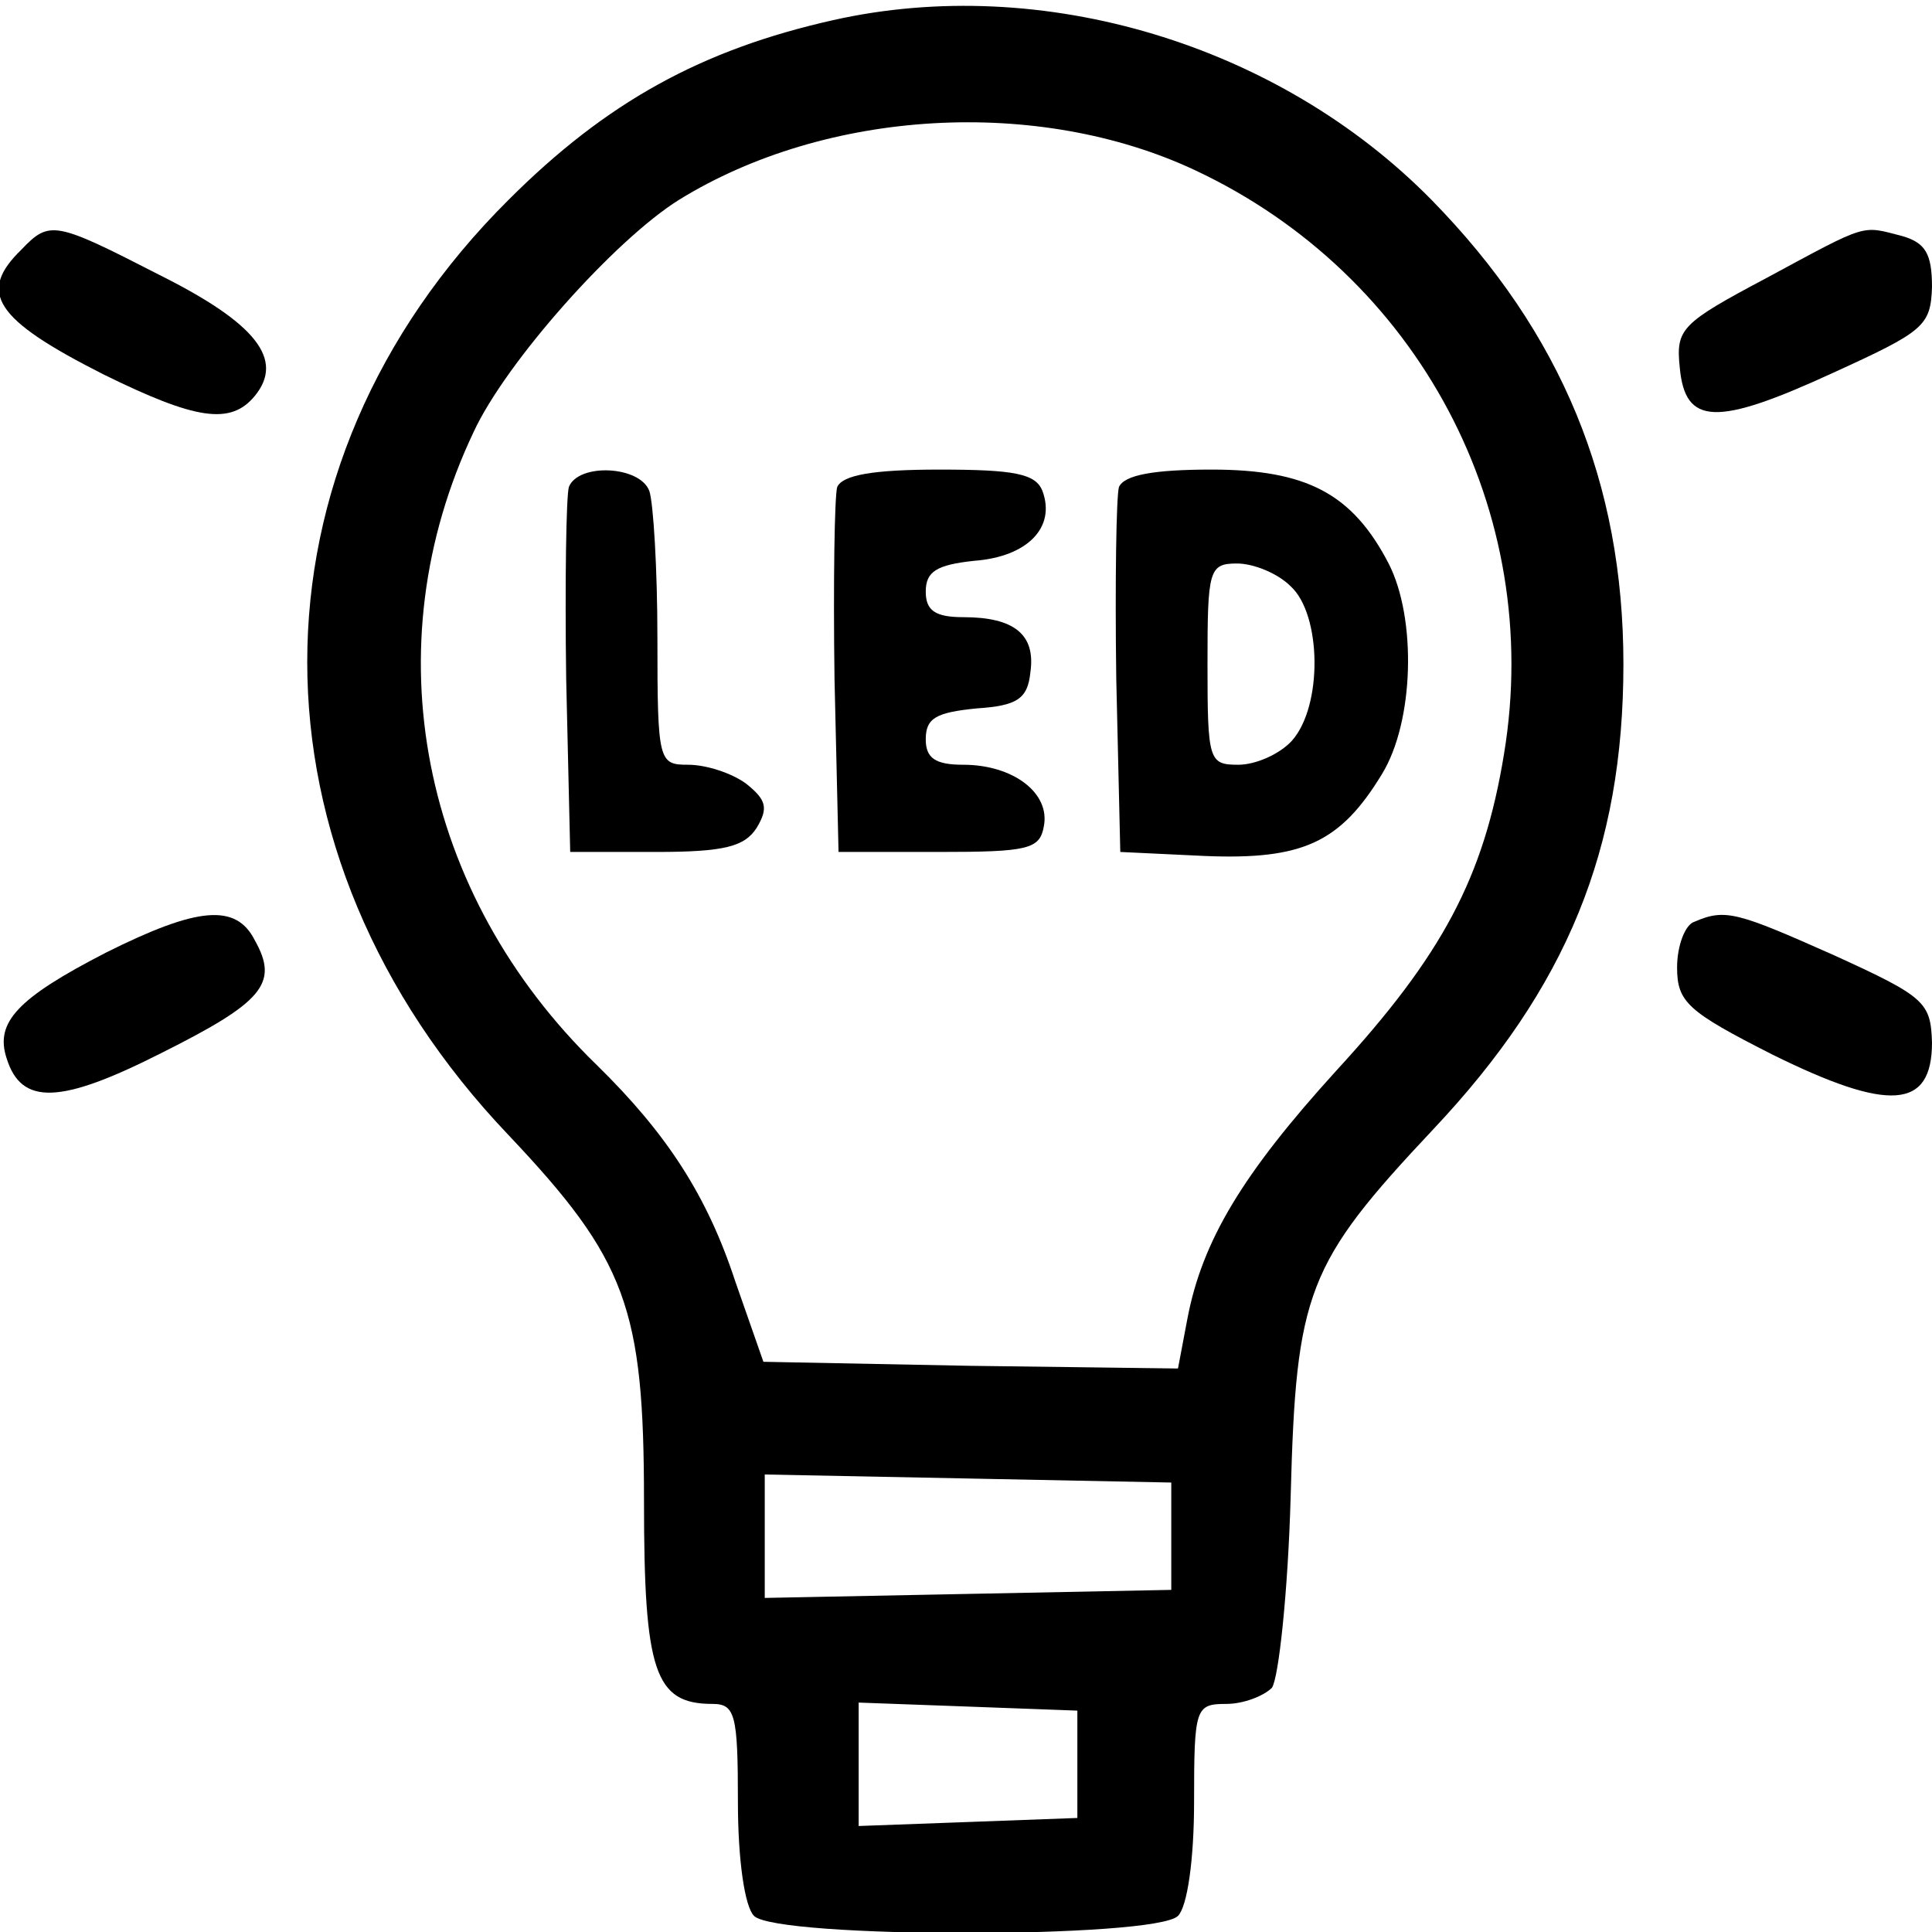
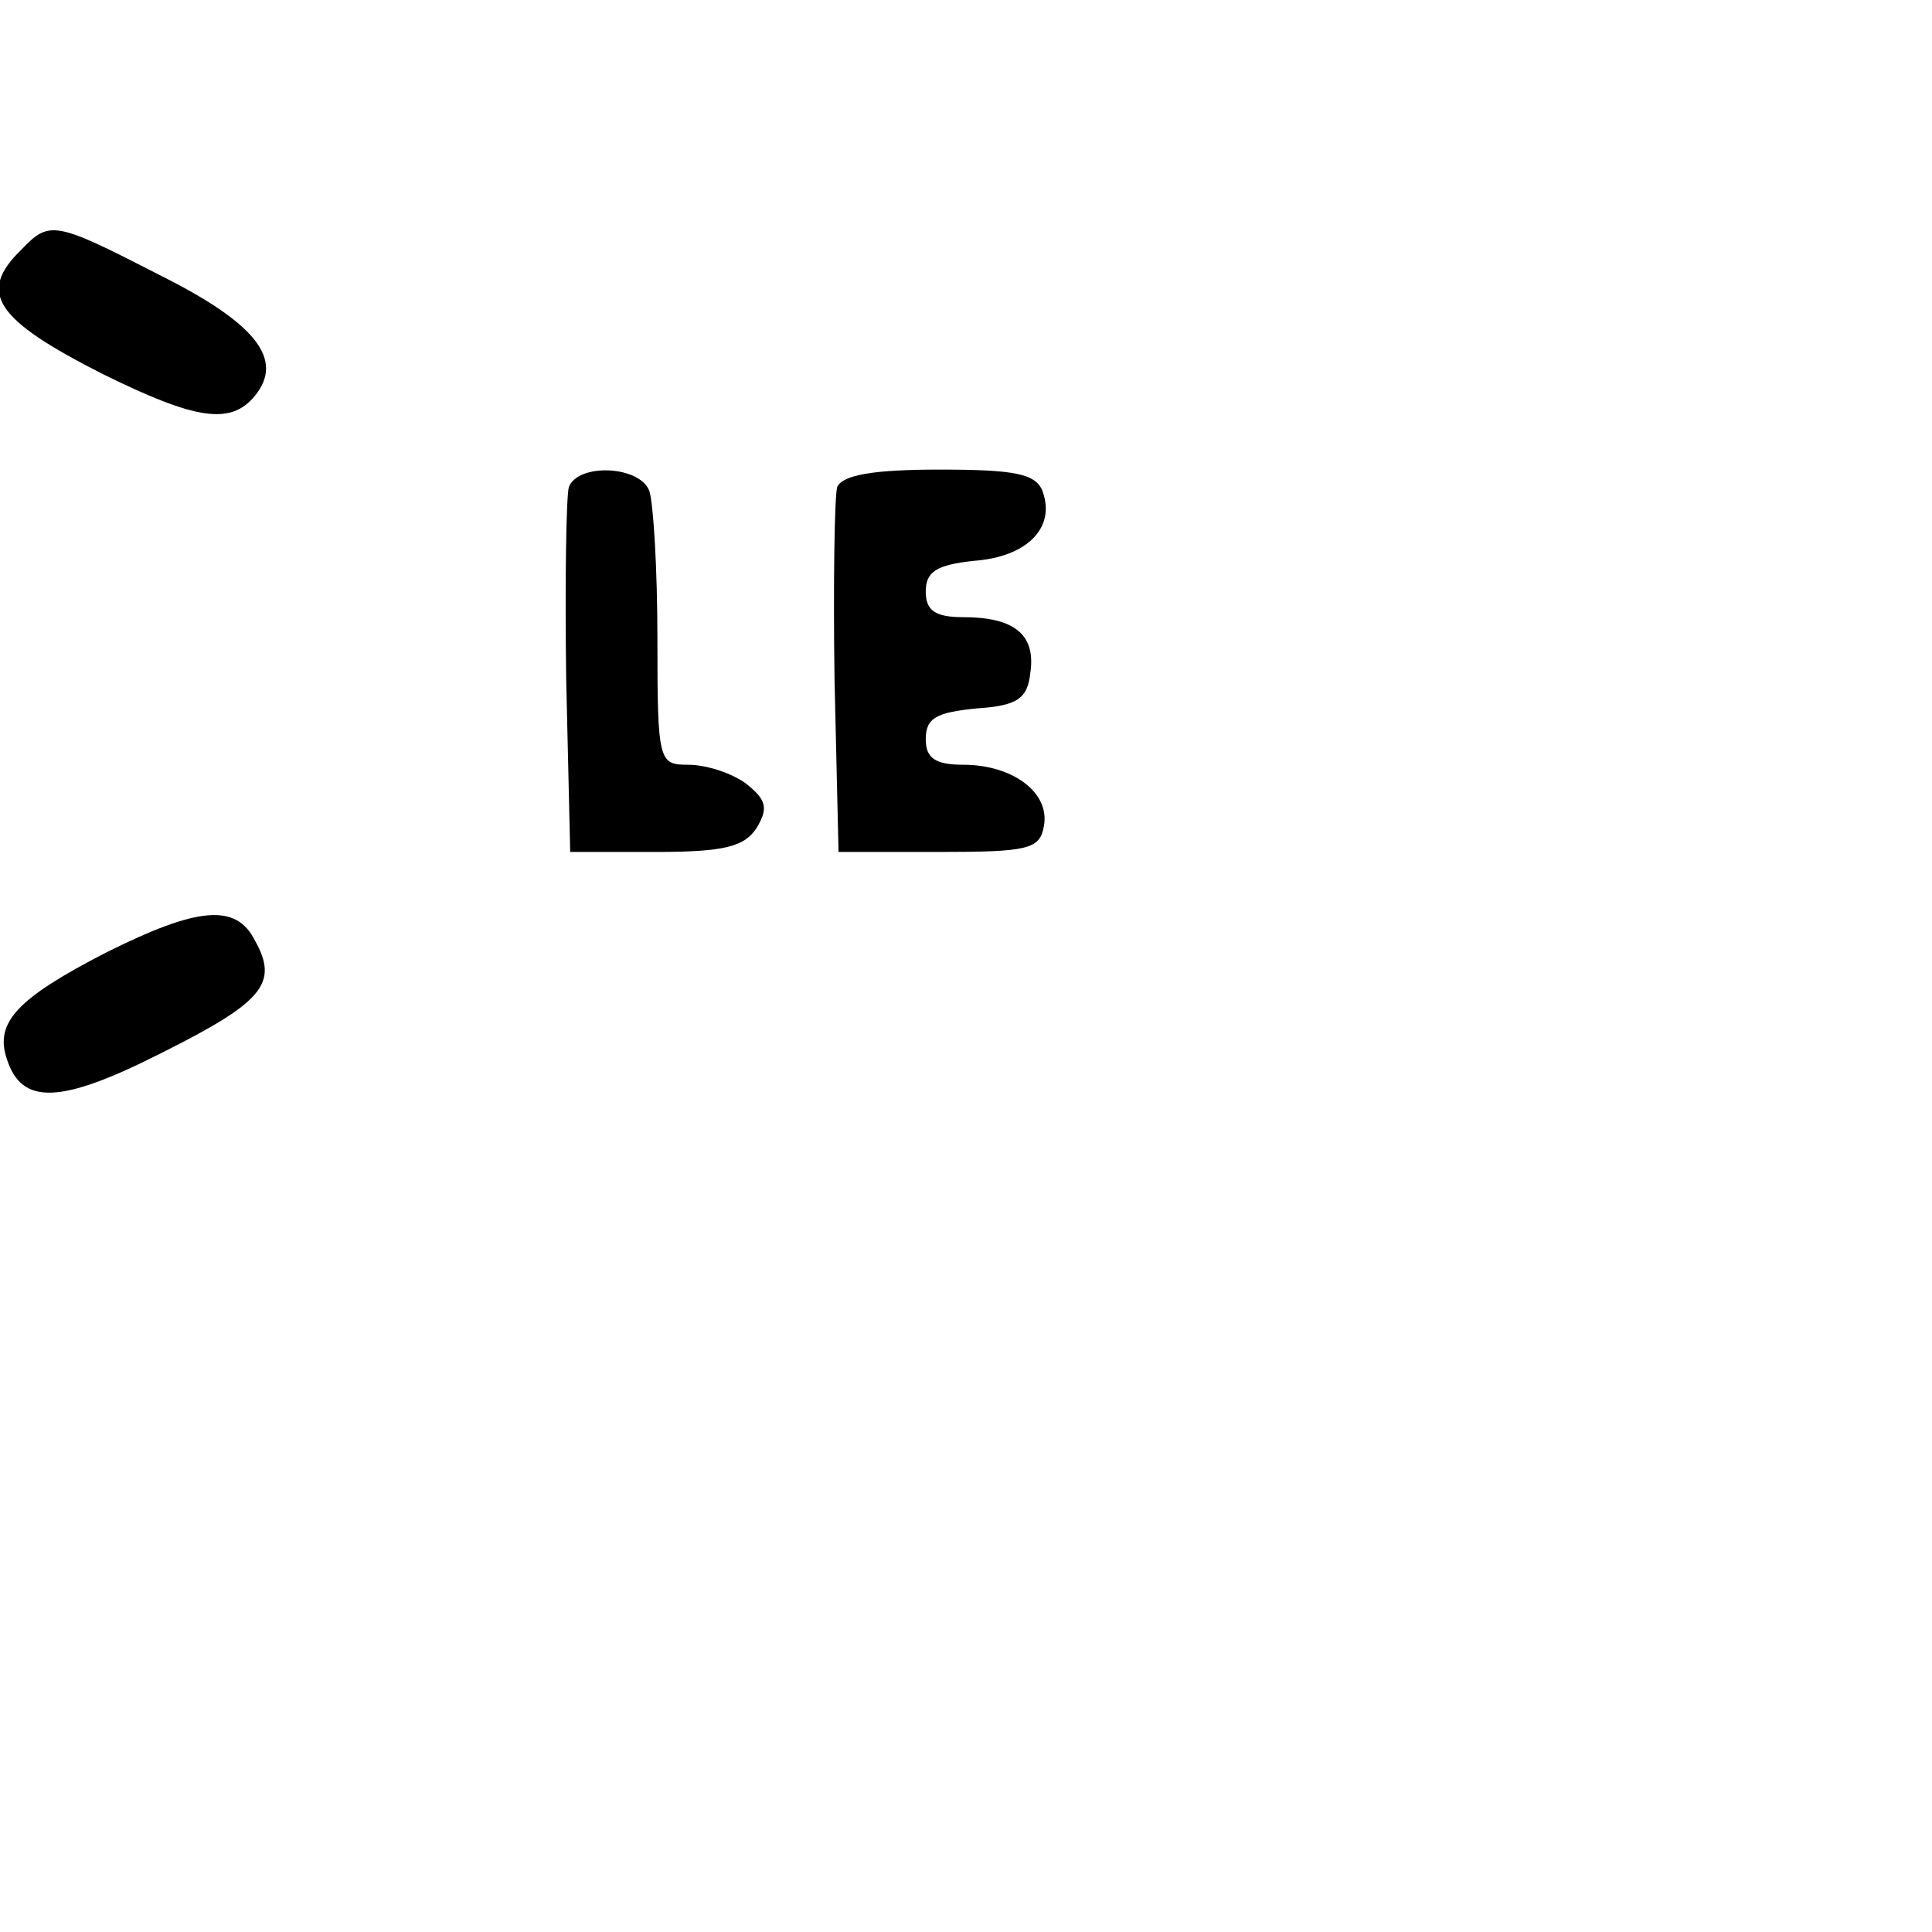
<svg xmlns="http://www.w3.org/2000/svg" version="1.0" width="144pt" height="144pt" viewBox="0 0 144 144" preserveAspectRatio="xMidYMid meet">
  <g transform="translate(0,144) scale(0.1,-0.1)" fill="#000000" stroke="none">
-     <path d="M621 1425 c-98 -22 -169 -61 -242 -134 -200 -199 -200 -487 0 -697 88 -93 101 -129 101 -273 0 -127 8 -151 51 -151 17 0 19 -8 19 -73 0 -43 5 -78 12 -85 17 -17 299 -17 316 0 7 7 12 42 12 85 0 70 1 73 24 73 13 0 28 6 34 12 5 7 12 71 14 143 4 152 12 173 106 273 100 106 142 209 142 347 0 135 -46 247 -143 346 -114 116 -290 169 -446 134z m270 -112 c166 -78 260 -254 230 -435 -15 -92 -46 -150 -125 -236 -70 -77 -100 -127 -111 -185 l-7 -37 -155 2 -154 3 -21 60 c-21 64 -51 110 -103 161 -132 128 -168 312 -92 472 24 52 105 143 153 173 110 68 268 77 385 22z m-18 -1018 l0 -40 -151 -3 -152 -3 0 46 0 46 152 -3 151 -3 0 -40z m-70 -170 l0 -40 -81 -3 -82 -3 0 46 0 46 82 -3 81 -3 0 -40z" />
    <path d="M424 1077 c-2 -7 -3 -71 -2 -143 l3 -129 64 0 c51 0 66 4 75 18 9 15 7 21 -8 33 -11 8 -30 14 -43 14 -22 0 -23 2 -23 94 0 52 -3 101 -6 110 -7 19 -53 21 -60 3z" />
    <path d="M624 1077 c-2 -7 -3 -71 -2 -143 l3 -129 75 0 c66 0 75 2 78 19 5 25 -23 46 -60 46 -21 0 -28 5 -28 19 0 16 8 20 38 23 30 2 38 7 40 27 4 28 -12 41 -50 41 -21 0 -28 5 -28 19 0 15 8 20 36 23 40 3 61 25 51 52 -5 13 -21 16 -77 16 -49 0 -72 -4 -76 -13z" />
-     <path d="M834 1077 c-2 -7 -3 -71 -2 -143 l3 -129 63 -3 c73 -3 101 10 132 61 24 39 26 116 5 157 -27 52 -61 70 -132 70 -43 0 -65 -4 -69 -13z m128 -74 c23 -21 24 -89 1 -115 -9 -10 -27 -18 -40 -18 -22 0 -23 3 -23 75 0 70 1 75 22 75 12 0 30 -7 40 -17z" />
    <path d="M16 1254 c-33 -32 -20 -52 61 -93 69 -34 95 -38 113 -16 22 27 1 54 -71 90 -78 40 -82 41 -103 19z" />
-     <path d="M1317 1233 c-64 -34 -68 -38 -65 -67 4 -43 27 -44 114 -4 68 31 73 35 74 64 0 25 -5 33 -22 38 -31 8 -25 10 -101 -31z" />
    <path d="M79 730 c-66 -34 -83 -52 -74 -79 11 -35 40 -34 115 4 76 38 88 52 70 84 -14 28 -43 25 -111 -9z" />
-     <path d="M1263 753 c-7 -2 -13 -18 -13 -34 0 -26 8 -33 71 -65 87 -43 119 -41 119 9 -1 30 -5 34 -73 65 -72 32 -81 35 -104 25z" />
  </g>
</svg>